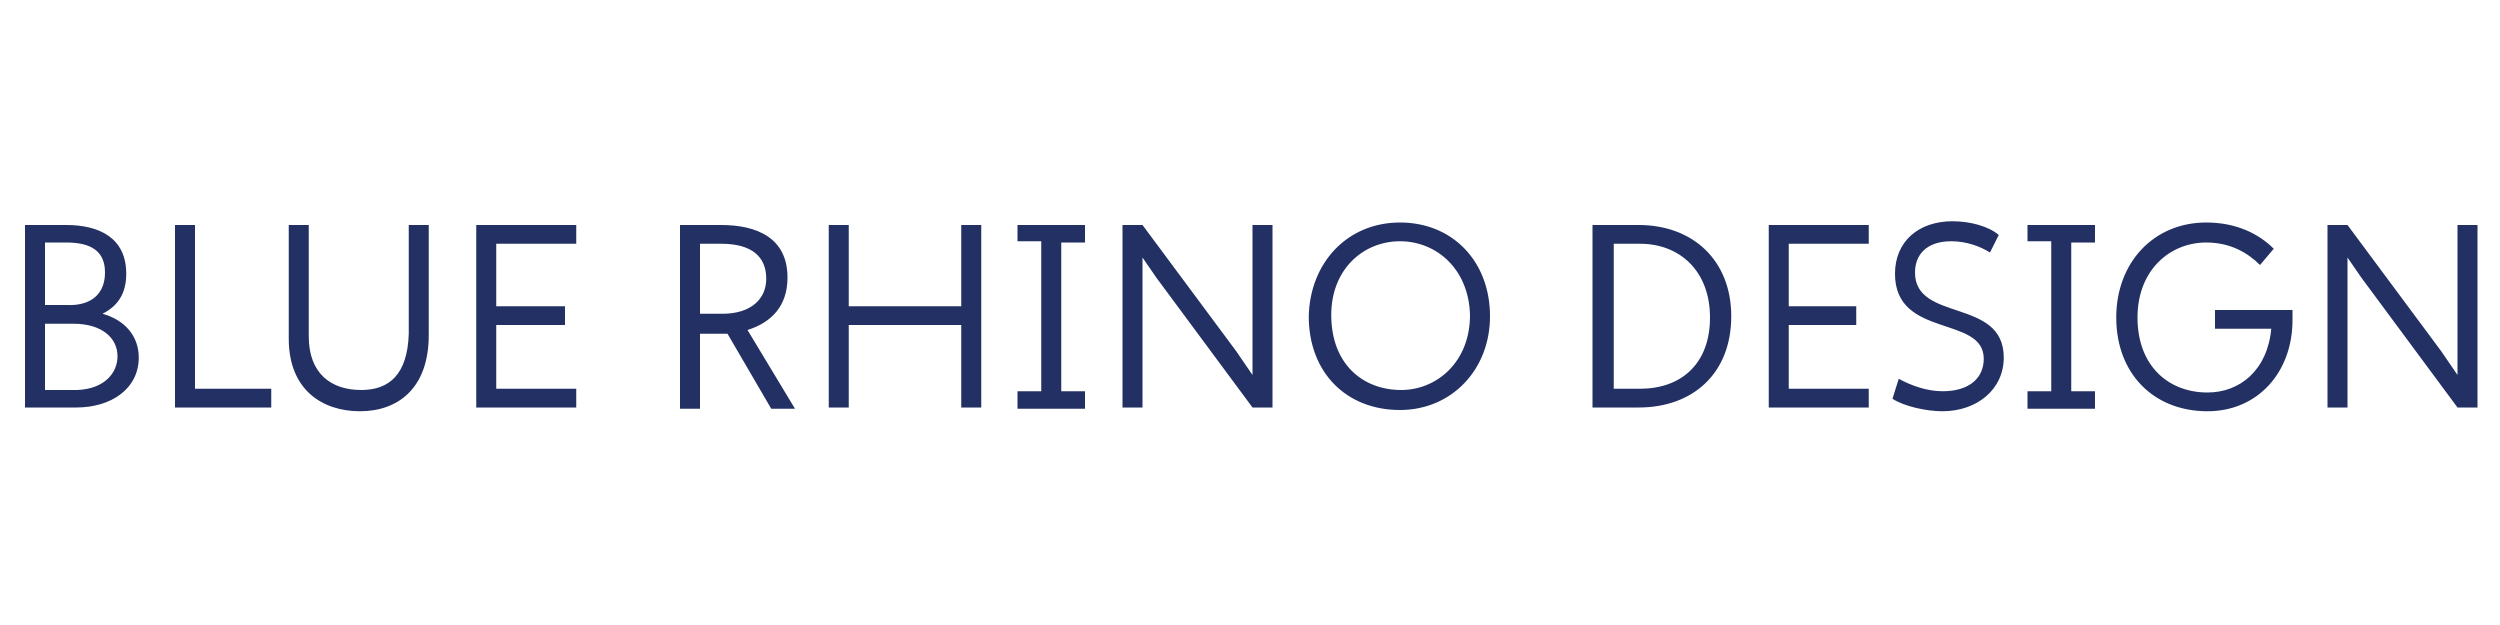
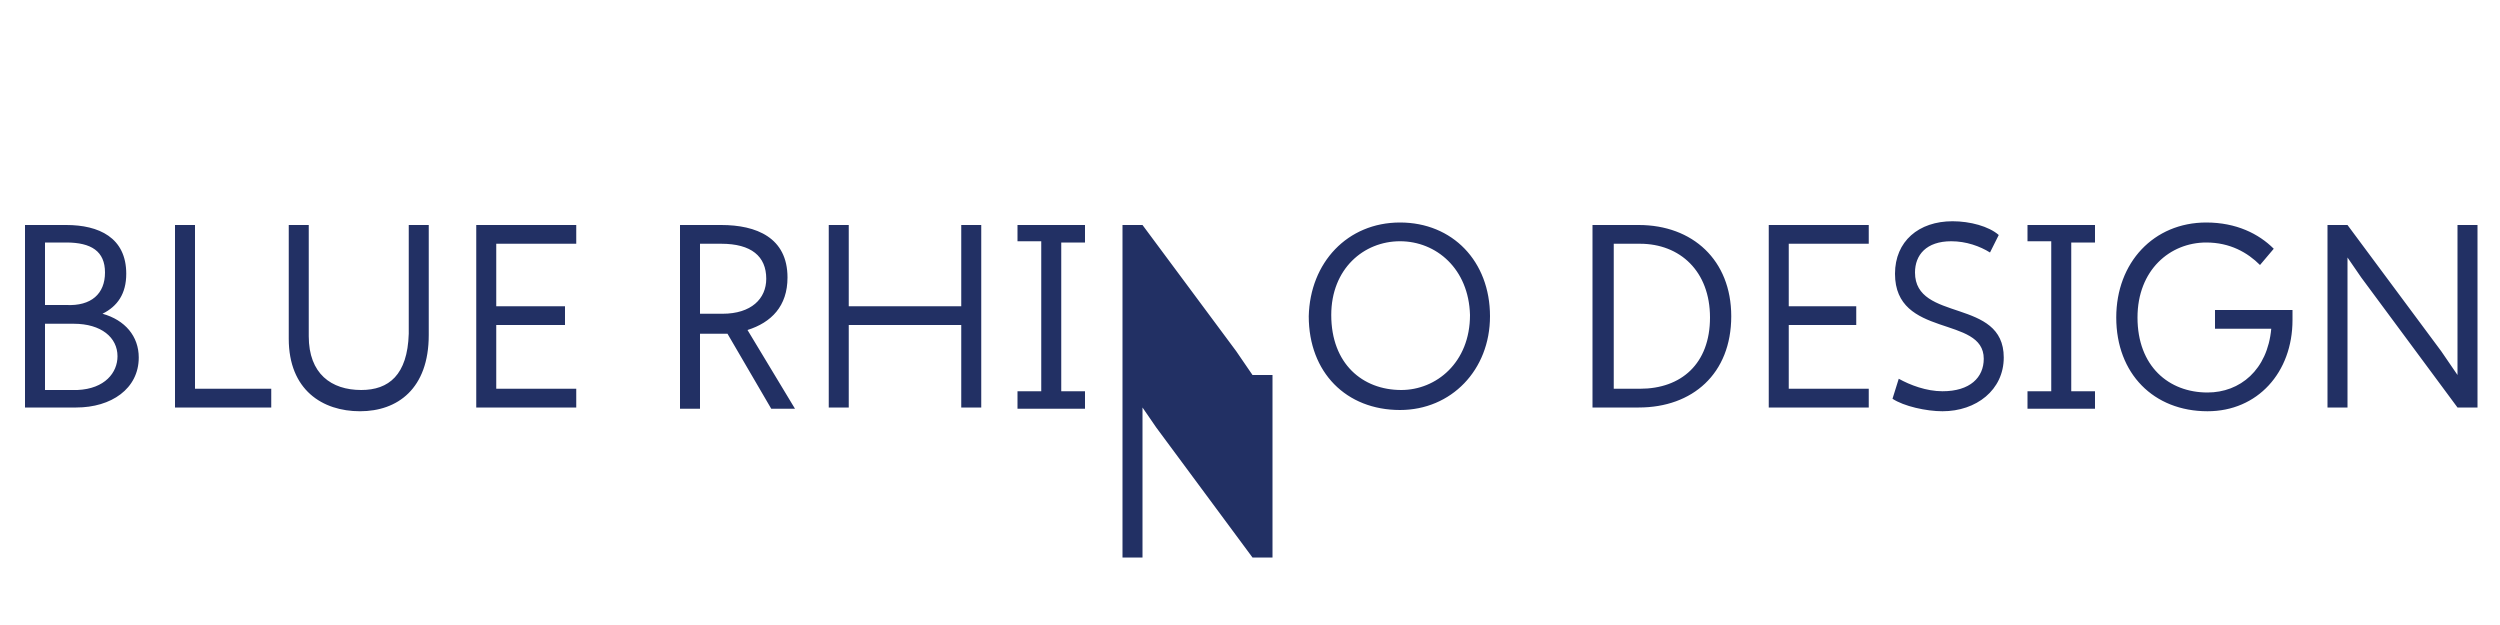
<svg xmlns="http://www.w3.org/2000/svg" version="1.1" id="Layer_1" x="0px" y="0px" viewBox="0 0 200 50" style="enable-background:new 0 0 200 50;" xml:space="preserve">
  <style type="text/css">
	.st0{fill:#223064;}
	.st1{fill:#233265;}
</style>
-   <path class="st0" d="M5.3,18c2.6,0,4.8,1,4.8,3.9c0,1.6-0.7,2.6-1.9,3.2c1.8,0.5,2.9,1.8,2.9,3.5c0,2.5-2.2,4-5,4H2V18H5.3z   M8.4,21.8c0-1.7-1.1-2.4-3.1-2.4H3.6v5h1.7C7.3,24.5,8.4,23.5,8.4,21.8z M9.4,28.5c0-1.5-1.3-2.6-3.5-2.6H3.6v5.3h2.6  C8.4,31.1,9.4,29.8,9.4,28.5z M15.6,18v13.1h6.1v1.5H14V18H15.6z M23.1,18h1.6v8.9c0,3,1.8,4.3,4.2,4.3c2.2,0,3.7-1.2,3.8-4.5V18  h1.6v8.8c0,4.3-2.5,6.1-5.5,6.1c-3,0-5.7-1.7-5.7-5.8L23.1,18L23.1,18z M46.1,18v1.5h-6.4v5h5.5V26h-5.5v5.1h6.4v1.5h-8V18H46.1z   M57.7,18c2.8,0,5.3,1,5.3,4.2c0,2.3-1.3,3.6-3.2,4.2l3.8,6.3h-1.9l-3.5-6c-0.2,0-0.3,0-0.5,0H56v6h-1.6V18H57.7z M61.3,22.3  c0-1.8-1.2-2.8-3.6-2.8H56v5.6h1.8C60.1,25.1,61.3,23.9,61.3,22.3z M67.9,18v6.5h9V18h1.6v14.6h-1.6V26h-9v6.6h-1.6V18H67.9z   M83.3,31.2V19.3h-1.9V18h5.4v1.4h-1.9v11.9h1.9v1.4h-5.4v-1.4H83.3z M91.4,18l7.5,10.1l1.3,1.9V18h1.6v14.6h-1.6l-7.7-10.4  l-1.1-1.6v12h-1.6V18H91.4z M112,17.8c4.2,0,7.2,3.1,7.2,7.5c0,4.3-3.1,7.5-7.2,7.5c-4.3,0-7.3-3-7.3-7.5  C104.8,21,107.8,17.8,112,17.8z M112,19.3c-2.9,0-5.5,2.2-5.5,5.9c0,3.9,2.5,6,5.6,6c2.8,0,5.5-2.2,5.5-6  C117.5,21.5,114.9,19.3,112,19.3z M131.1,18c4.3,0,7.4,2.8,7.4,7.3c0,4.6-3.1,7.3-7.4,7.3h-3.7V18H131.1z M136.8,25.4  c0-3.7-2.4-5.9-5.6-5.9h-2.1v11.6h2.1C134.5,31.1,136.8,29.1,136.8,25.4z M149.5,18v1.5h-6.4v5h5.4V26h-5.4v5.1h6.4v1.5h-8V18H149.5  z M151.9,30.3c0.9,0.5,2.2,1,3.5,1c2.2,0,3.3-1.1,3.3-2.6c0-3.5-7.1-1.6-7.1-6.8c0-2.6,1.9-4.2,4.6-4.2c1.4,0,2.9,0.4,3.7,1.1  l-0.7,1.4c-0.8-0.5-1.9-0.9-3.1-0.9c-2,0-2.9,1.1-2.9,2.5c0,4,7.1,2,7.1,6.8c0,2.6-2.2,4.3-4.9,4.3c-1.3,0-3.1-0.4-4-1L151.9,30.3z   M164.1,31.2V19.3h-1.9V18h5.4v1.4h-1.9v11.9h1.9v1.4h-5.4v-1.4H164.1z M176.5,17.8c2.4,0,4.2,0.9,5.4,2.1l-1.1,1.3  c-1-1-2.4-1.8-4.3-1.8c-2.9,0-5.5,2.2-5.5,6c0,3.9,2.5,6,5.6,6c2.6,0,4.8-1.8,5.1-5.1h-4.5v-1.5h6.2v0.8c0,4.2-2.8,7.3-6.8,7.3  c-4.3,0-7.3-3-7.3-7.5C169.3,21,172.3,17.8,176.5,17.8z M187.8,18l7.5,10.1l1.3,1.9V18h1.6v14.6h-1.6l-7.7-10.4l-1.1-1.6v12h-1.6V18  H187.8z" />
-   <path class="st1" d="M182,1.9" />
+   <path class="st0" d="M5.3,18c2.6,0,4.8,1,4.8,3.9c0,1.6-0.7,2.6-1.9,3.2c1.8,0.5,2.9,1.8,2.9,3.5c0,2.5-2.2,4-5,4H2V18H5.3z   M8.4,21.8c0-1.7-1.1-2.4-3.1-2.4H3.6v5h1.7C7.3,24.5,8.4,23.5,8.4,21.8z M9.4,28.5c0-1.5-1.3-2.6-3.5-2.6H3.6v5.3h2.6  C8.4,31.1,9.4,29.8,9.4,28.5z M15.6,18v13.1h6.1v1.5H14V18H15.6z M23.1,18h1.6v8.9c0,3,1.8,4.3,4.2,4.3c2.2,0,3.7-1.2,3.8-4.5V18  h1.6v8.8c0,4.3-2.5,6.1-5.5,6.1c-3,0-5.7-1.7-5.7-5.8L23.1,18L23.1,18z M46.1,18v1.5h-6.4v5h5.5V26h-5.5v5.1h6.4v1.5h-8V18H46.1z   M57.7,18c2.8,0,5.3,1,5.3,4.2c0,2.3-1.3,3.6-3.2,4.2l3.8,6.3h-1.9l-3.5-6c-0.2,0-0.3,0-0.5,0H56v6h-1.6V18H57.7z M61.3,22.3  c0-1.8-1.2-2.8-3.6-2.8H56v5.6h1.8C60.1,25.1,61.3,23.9,61.3,22.3z M67.9,18v6.5h9V18h1.6v14.6h-1.6V26h-9v6.6h-1.6V18H67.9z   M83.3,31.2V19.3h-1.9V18h5.4v1.4h-1.9v11.9h1.9v1.4h-5.4v-1.4H83.3z M91.4,18l7.5,10.1l1.3,1.9h1.6v14.6h-1.6l-7.7-10.4  l-1.1-1.6v12h-1.6V18H91.4z M112,17.8c4.2,0,7.2,3.1,7.2,7.5c0,4.3-3.1,7.5-7.2,7.5c-4.3,0-7.3-3-7.3-7.5  C104.8,21,107.8,17.8,112,17.8z M112,19.3c-2.9,0-5.5,2.2-5.5,5.9c0,3.9,2.5,6,5.6,6c2.8,0,5.5-2.2,5.5-6  C117.5,21.5,114.9,19.3,112,19.3z M131.1,18c4.3,0,7.4,2.8,7.4,7.3c0,4.6-3.1,7.3-7.4,7.3h-3.7V18H131.1z M136.8,25.4  c0-3.7-2.4-5.9-5.6-5.9h-2.1v11.6h2.1C134.5,31.1,136.8,29.1,136.8,25.4z M149.5,18v1.5h-6.4v5h5.4V26h-5.4v5.1h6.4v1.5h-8V18H149.5  z M151.9,30.3c0.9,0.5,2.2,1,3.5,1c2.2,0,3.3-1.1,3.3-2.6c0-3.5-7.1-1.6-7.1-6.8c0-2.6,1.9-4.2,4.6-4.2c1.4,0,2.9,0.4,3.7,1.1  l-0.7,1.4c-0.8-0.5-1.9-0.9-3.1-0.9c-2,0-2.9,1.1-2.9,2.5c0,4,7.1,2,7.1,6.8c0,2.6-2.2,4.3-4.9,4.3c-1.3,0-3.1-0.4-4-1L151.9,30.3z   M164.1,31.2V19.3h-1.9V18h5.4v1.4h-1.9v11.9h1.9v1.4h-5.4v-1.4H164.1z M176.5,17.8c2.4,0,4.2,0.9,5.4,2.1l-1.1,1.3  c-1-1-2.4-1.8-4.3-1.8c-2.9,0-5.5,2.2-5.5,6c0,3.9,2.5,6,5.6,6c2.6,0,4.8-1.8,5.1-5.1h-4.5v-1.5h6.2v0.8c0,4.2-2.8,7.3-6.8,7.3  c-4.3,0-7.3-3-7.3-7.5C169.3,21,172.3,17.8,176.5,17.8z M187.8,18l7.5,10.1l1.3,1.9V18h1.6v14.6h-1.6l-7.7-10.4l-1.1-1.6v12h-1.6V18  H187.8z" />
  <path class="st1" d="M198.1,18.5" />
-   <path class="st1" d="M167.6,46.7" />
-   <path class="st0" d="M151.5,30.1" />
</svg>